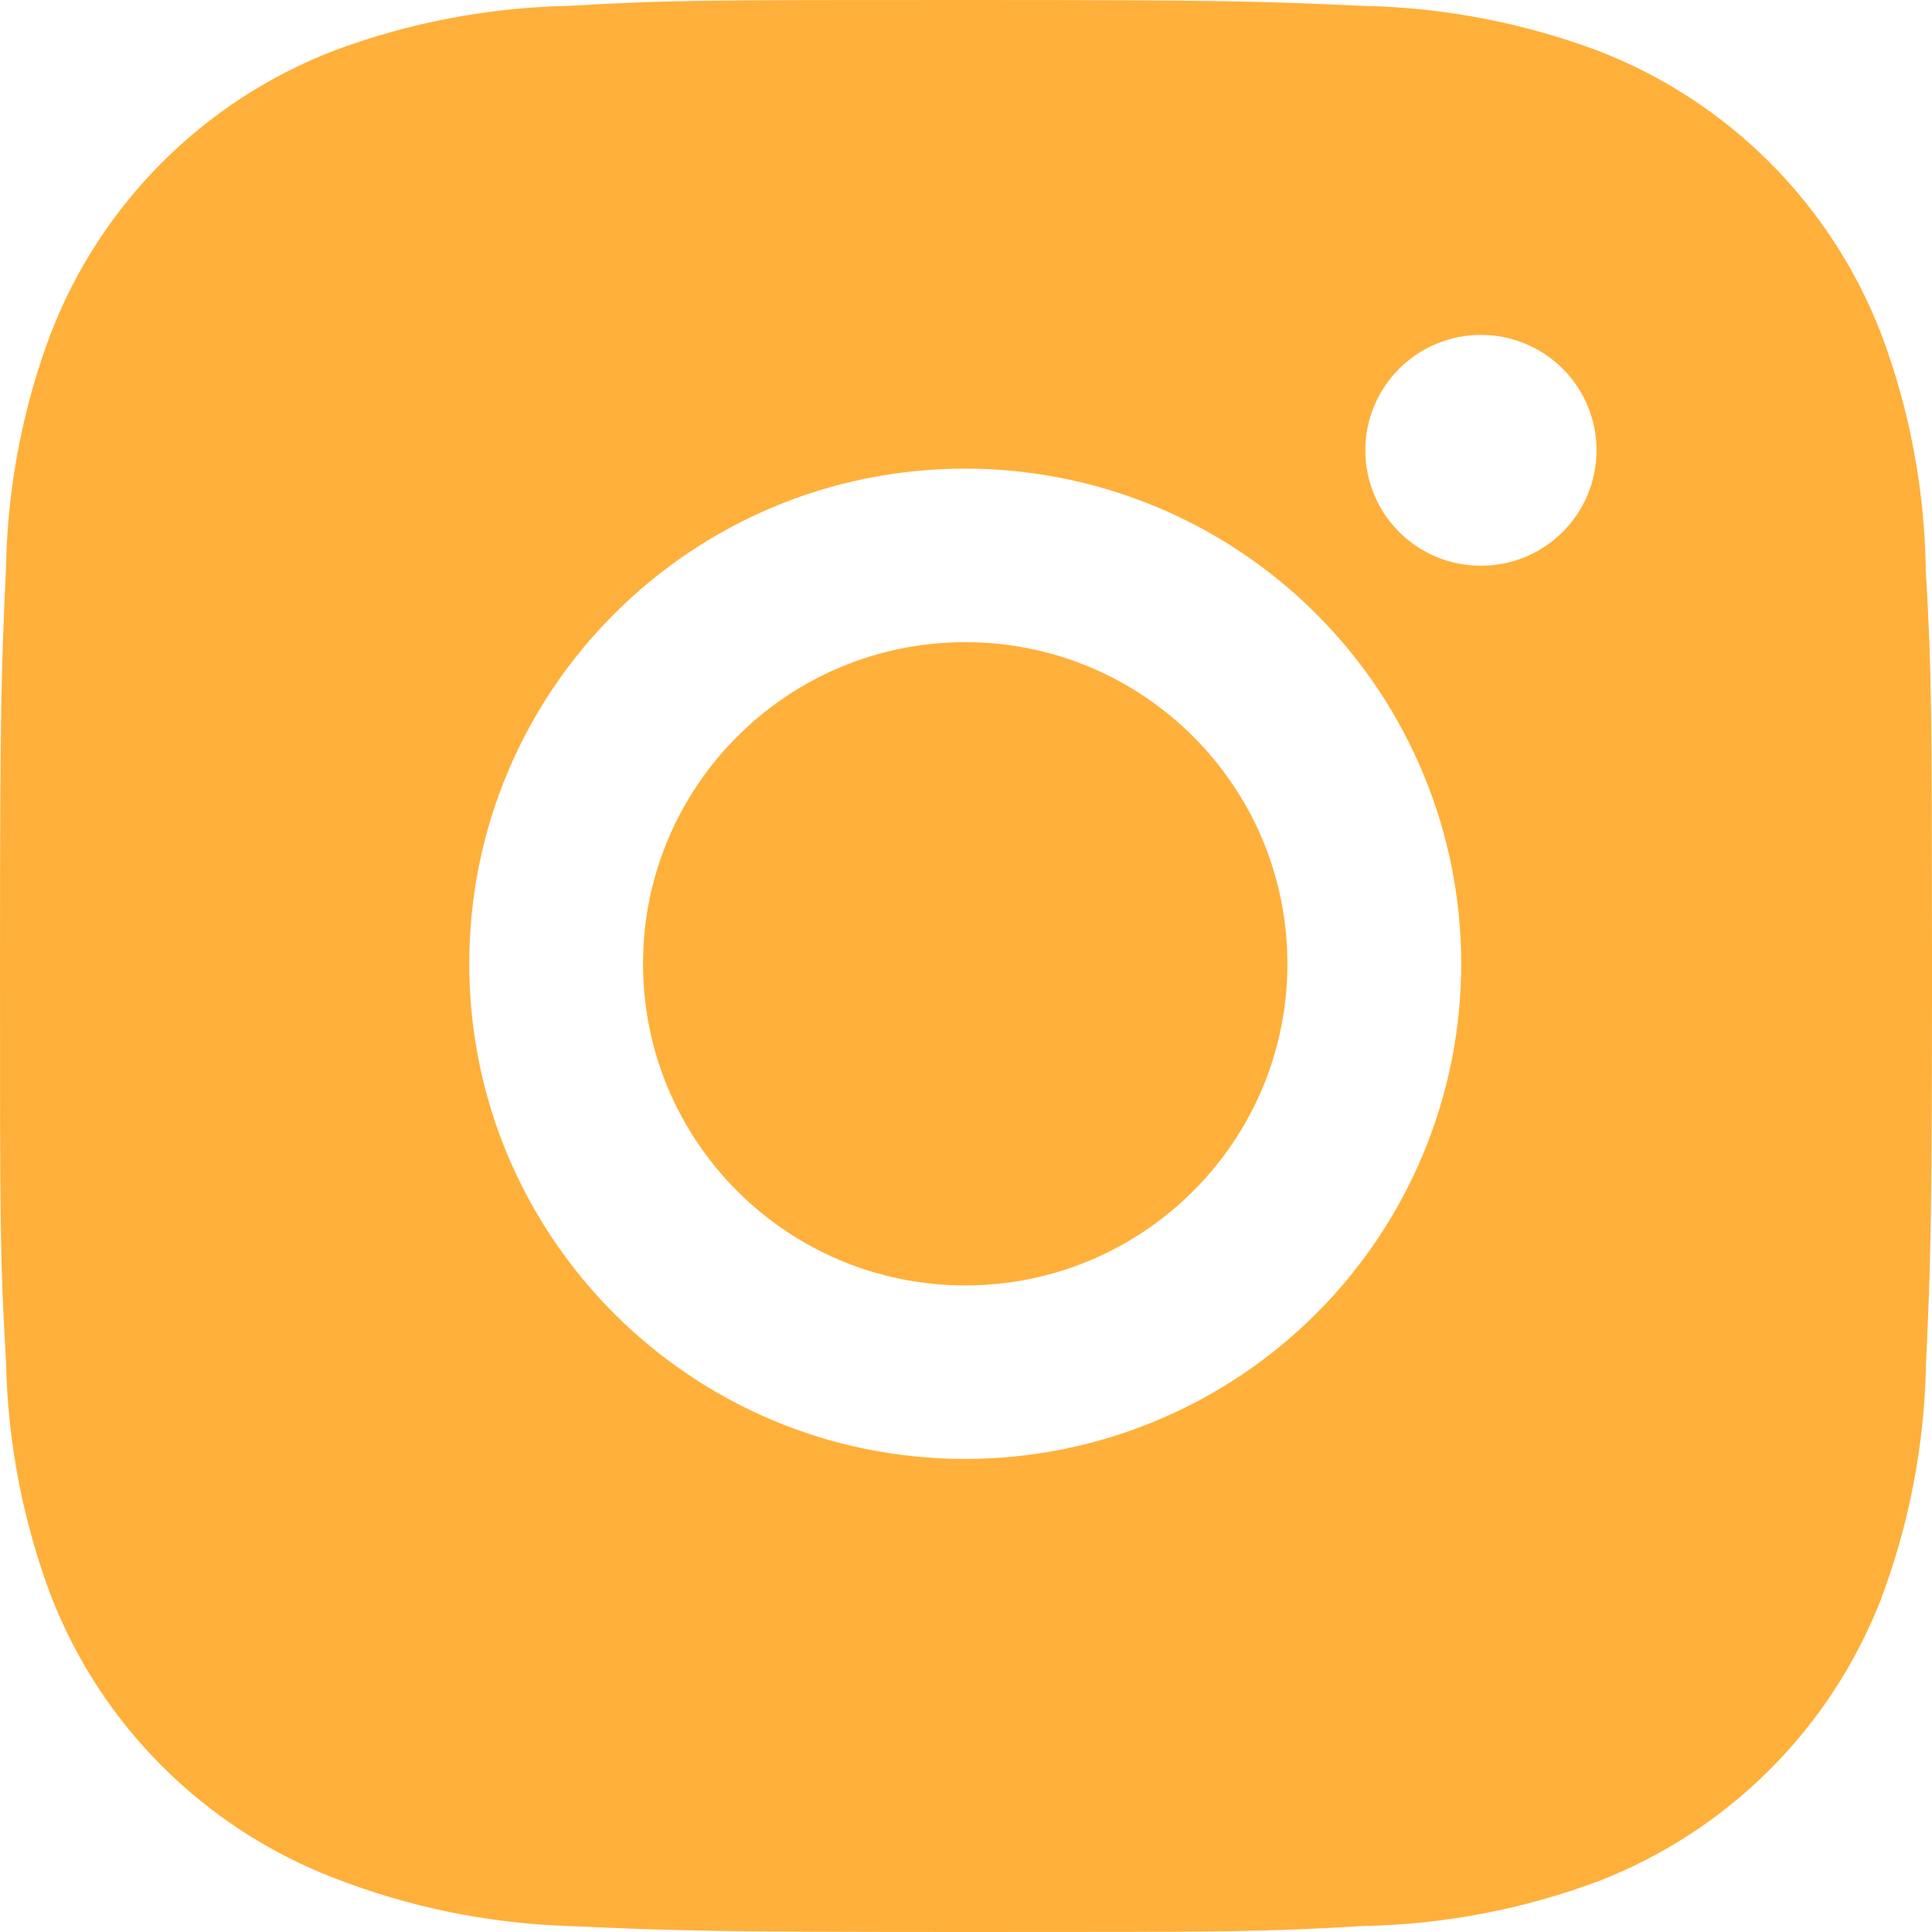
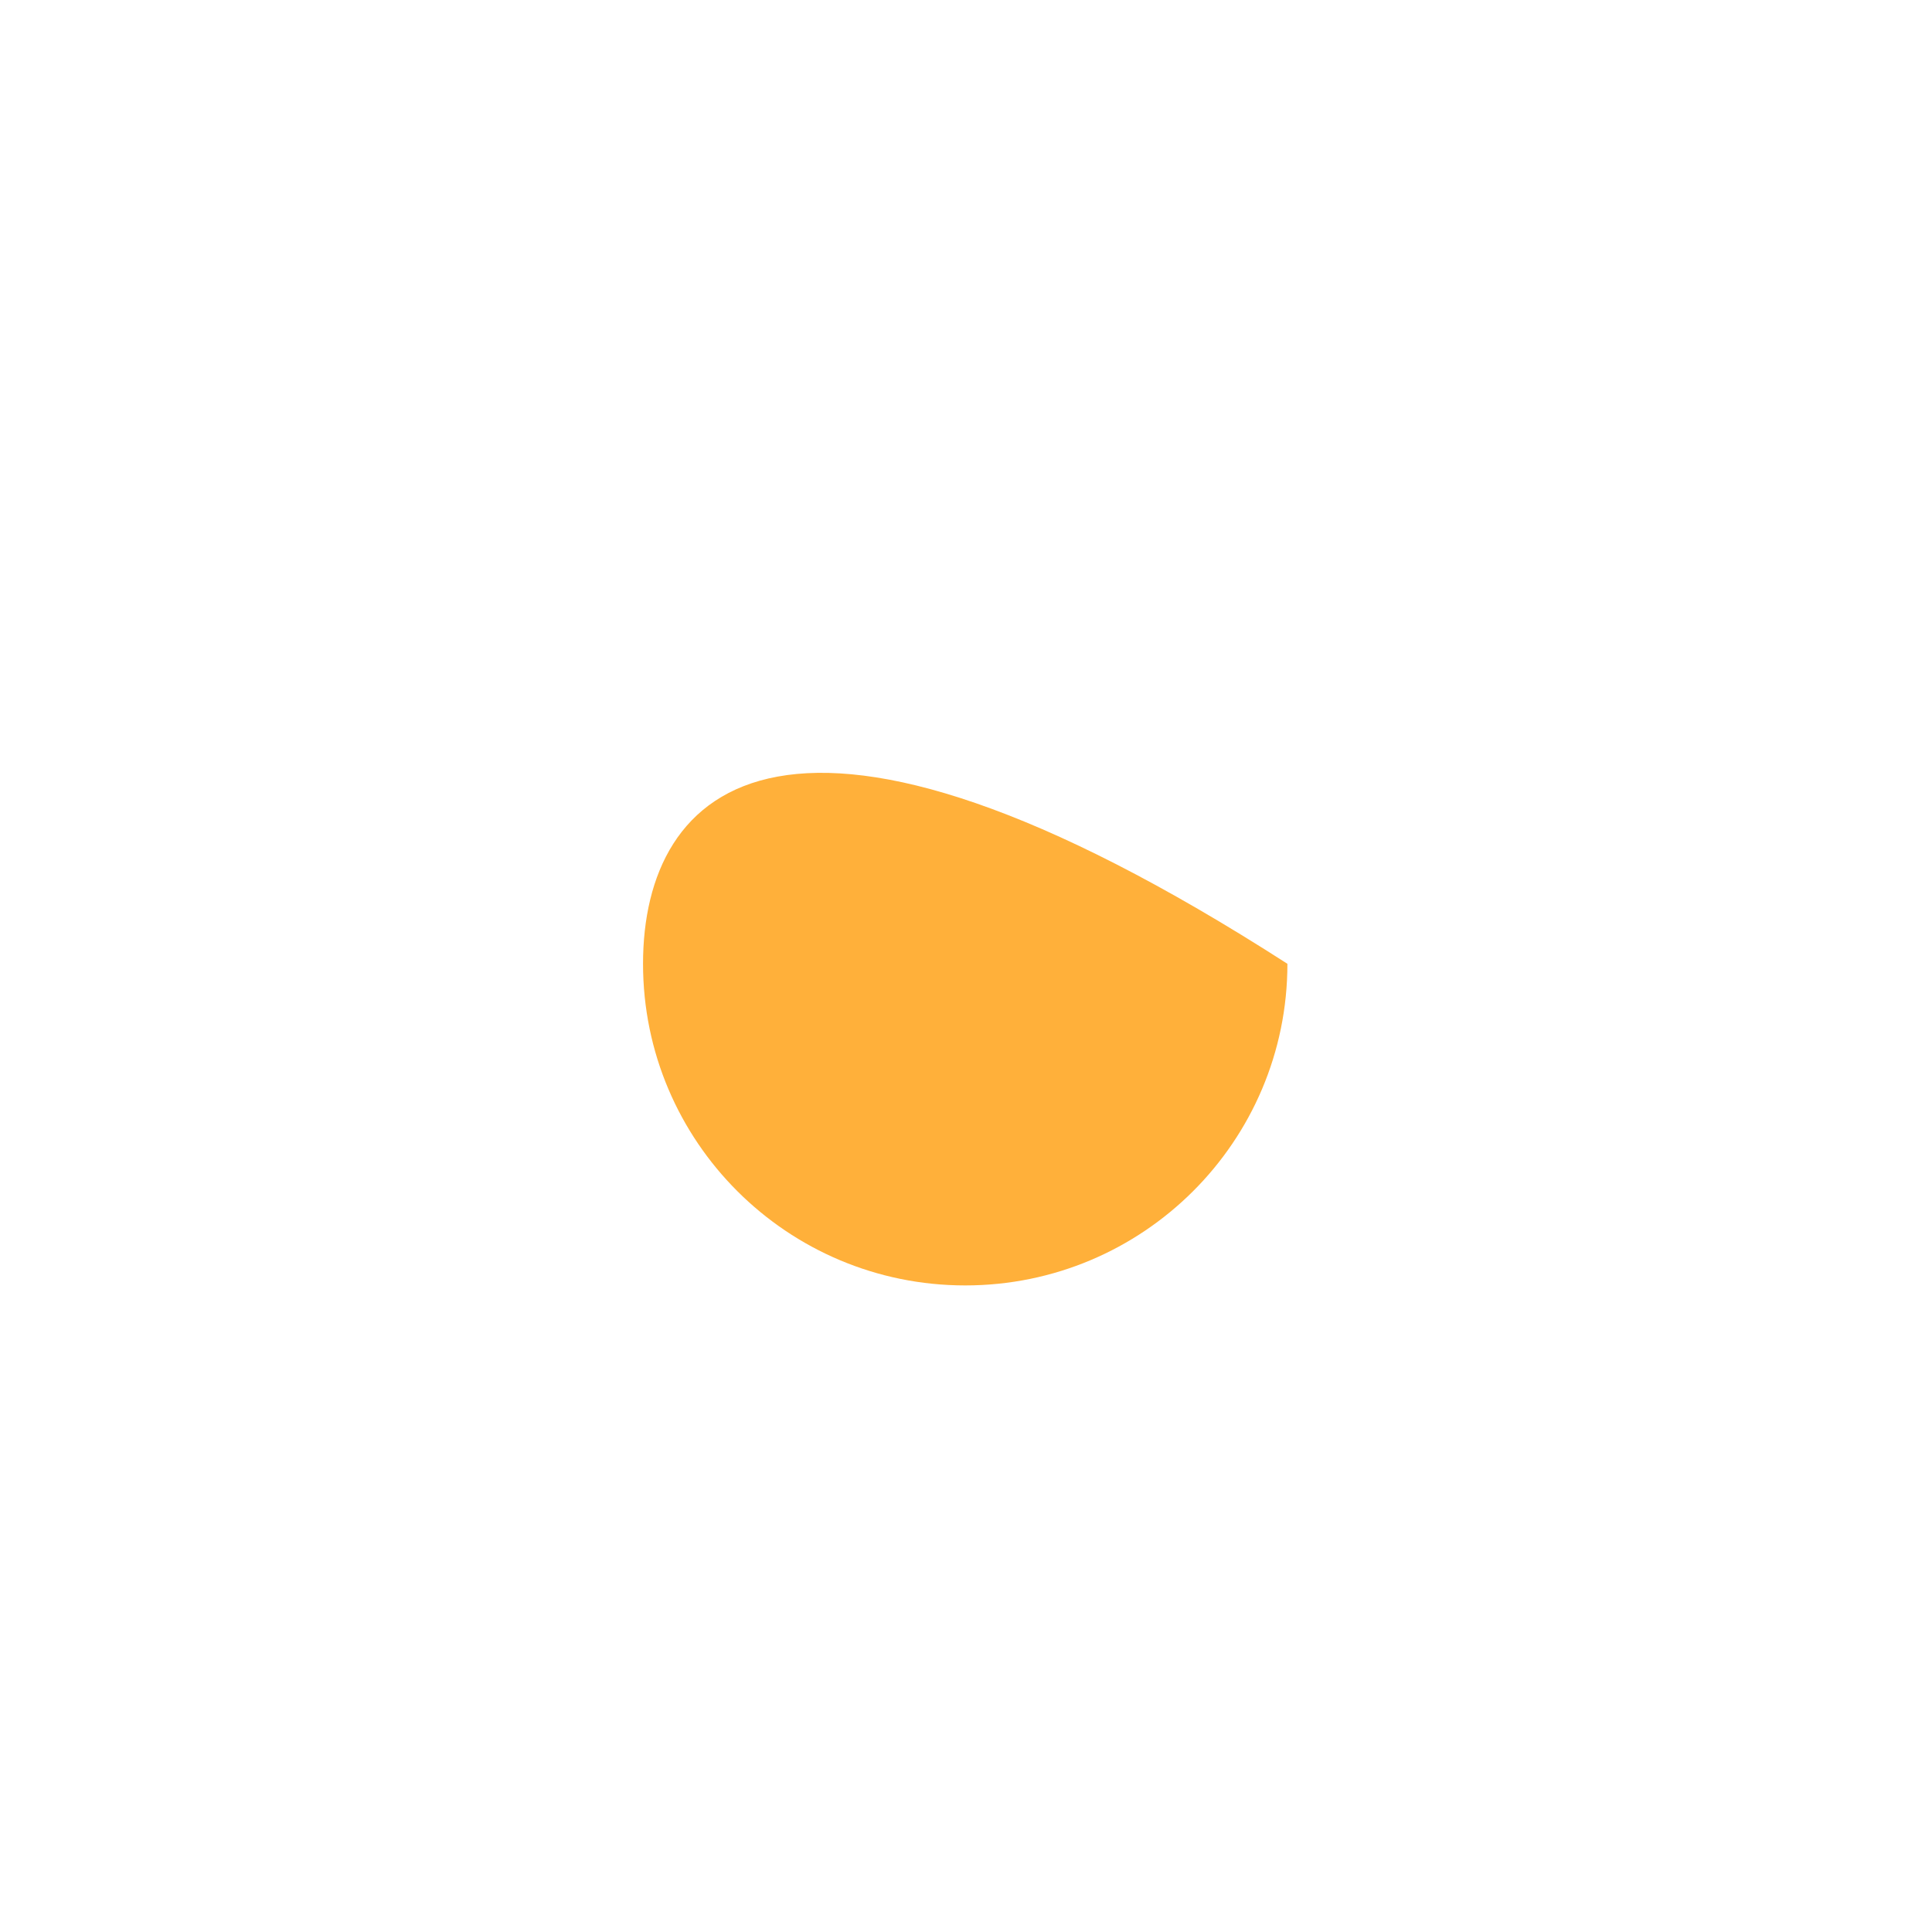
<svg xmlns="http://www.w3.org/2000/svg" width="36" height="36" viewBox="0 0 36 36" fill="none">
-   <path d="M35.884 10.626C35.864 9.114 35.581 7.617 35.046 6.203C34.583 5.01 33.876 3.926 32.97 3.021C32.063 2.116 30.978 1.41 29.783 0.948C28.384 0.424 26.906 0.14 25.413 0.11C23.49 0.024 22.88 0 17.998 0C13.116 0 12.49 1.33828e-07 10.581 0.11C9.088 0.141 7.611 0.424 6.213 0.948C5.018 1.41 3.932 2.116 3.026 3.021C2.12 3.926 1.412 5.01 0.95 6.203C0.423 7.598 0.14 9.073 0.112 10.564C0.026 12.486 0 13.094 0 17.968C0 22.842 -1.48945e-08 23.465 0.112 25.372C0.142 26.865 0.424 28.338 0.95 29.737C1.413 30.93 2.121 32.014 3.028 32.918C3.934 33.822 5.02 34.528 6.215 34.99C7.609 35.535 9.087 35.839 10.583 35.888C12.508 35.974 13.118 36 18 36C22.882 36 23.508 36 25.417 35.888C26.91 35.859 28.388 35.576 29.787 35.052C30.982 34.589 32.067 33.883 32.973 32.978C33.879 32.073 34.587 30.99 35.05 29.797C35.576 28.4 35.858 26.927 35.888 25.432C35.974 23.512 36 22.904 36 18.028C35.996 13.154 35.996 12.536 35.884 10.626ZM17.986 27.185C12.88 27.185 8.744 23.055 8.744 17.958C8.744 12.861 12.88 8.732 17.986 8.732C20.437 8.732 22.788 9.704 24.521 11.434C26.254 13.164 27.228 15.511 27.228 17.958C27.228 20.405 26.254 22.752 24.521 24.482C22.788 26.212 20.437 27.185 17.986 27.185ZM27.596 10.542C26.402 10.542 25.441 9.58 25.441 8.39C25.441 8.108 25.496 7.828 25.605 7.567C25.713 7.306 25.872 7.069 26.072 6.87C26.272 6.67 26.509 6.512 26.77 6.404C27.032 6.295 27.312 6.24 27.595 6.24C27.878 6.24 28.158 6.295 28.419 6.404C28.68 6.512 28.918 6.67 29.118 6.87C29.318 7.069 29.477 7.306 29.585 7.567C29.693 7.828 29.749 8.108 29.749 8.39C29.749 9.58 28.785 10.542 27.596 10.542Z" fill="#FFB03A" />
-   <path d="M17.986 23.952C21.301 23.952 23.989 21.269 23.989 17.959C23.989 14.649 21.301 11.966 17.986 11.966C14.67 11.966 11.982 14.649 11.982 17.959C11.982 21.269 14.67 23.952 17.986 23.952Z" fill="#FFB03A" />
+   <path d="M17.986 23.952C21.301 23.952 23.989 21.269 23.989 17.959C14.67 11.966 11.982 14.649 11.982 17.959C11.982 21.269 14.67 23.952 17.986 23.952Z" fill="#FFB03A" />
</svg>